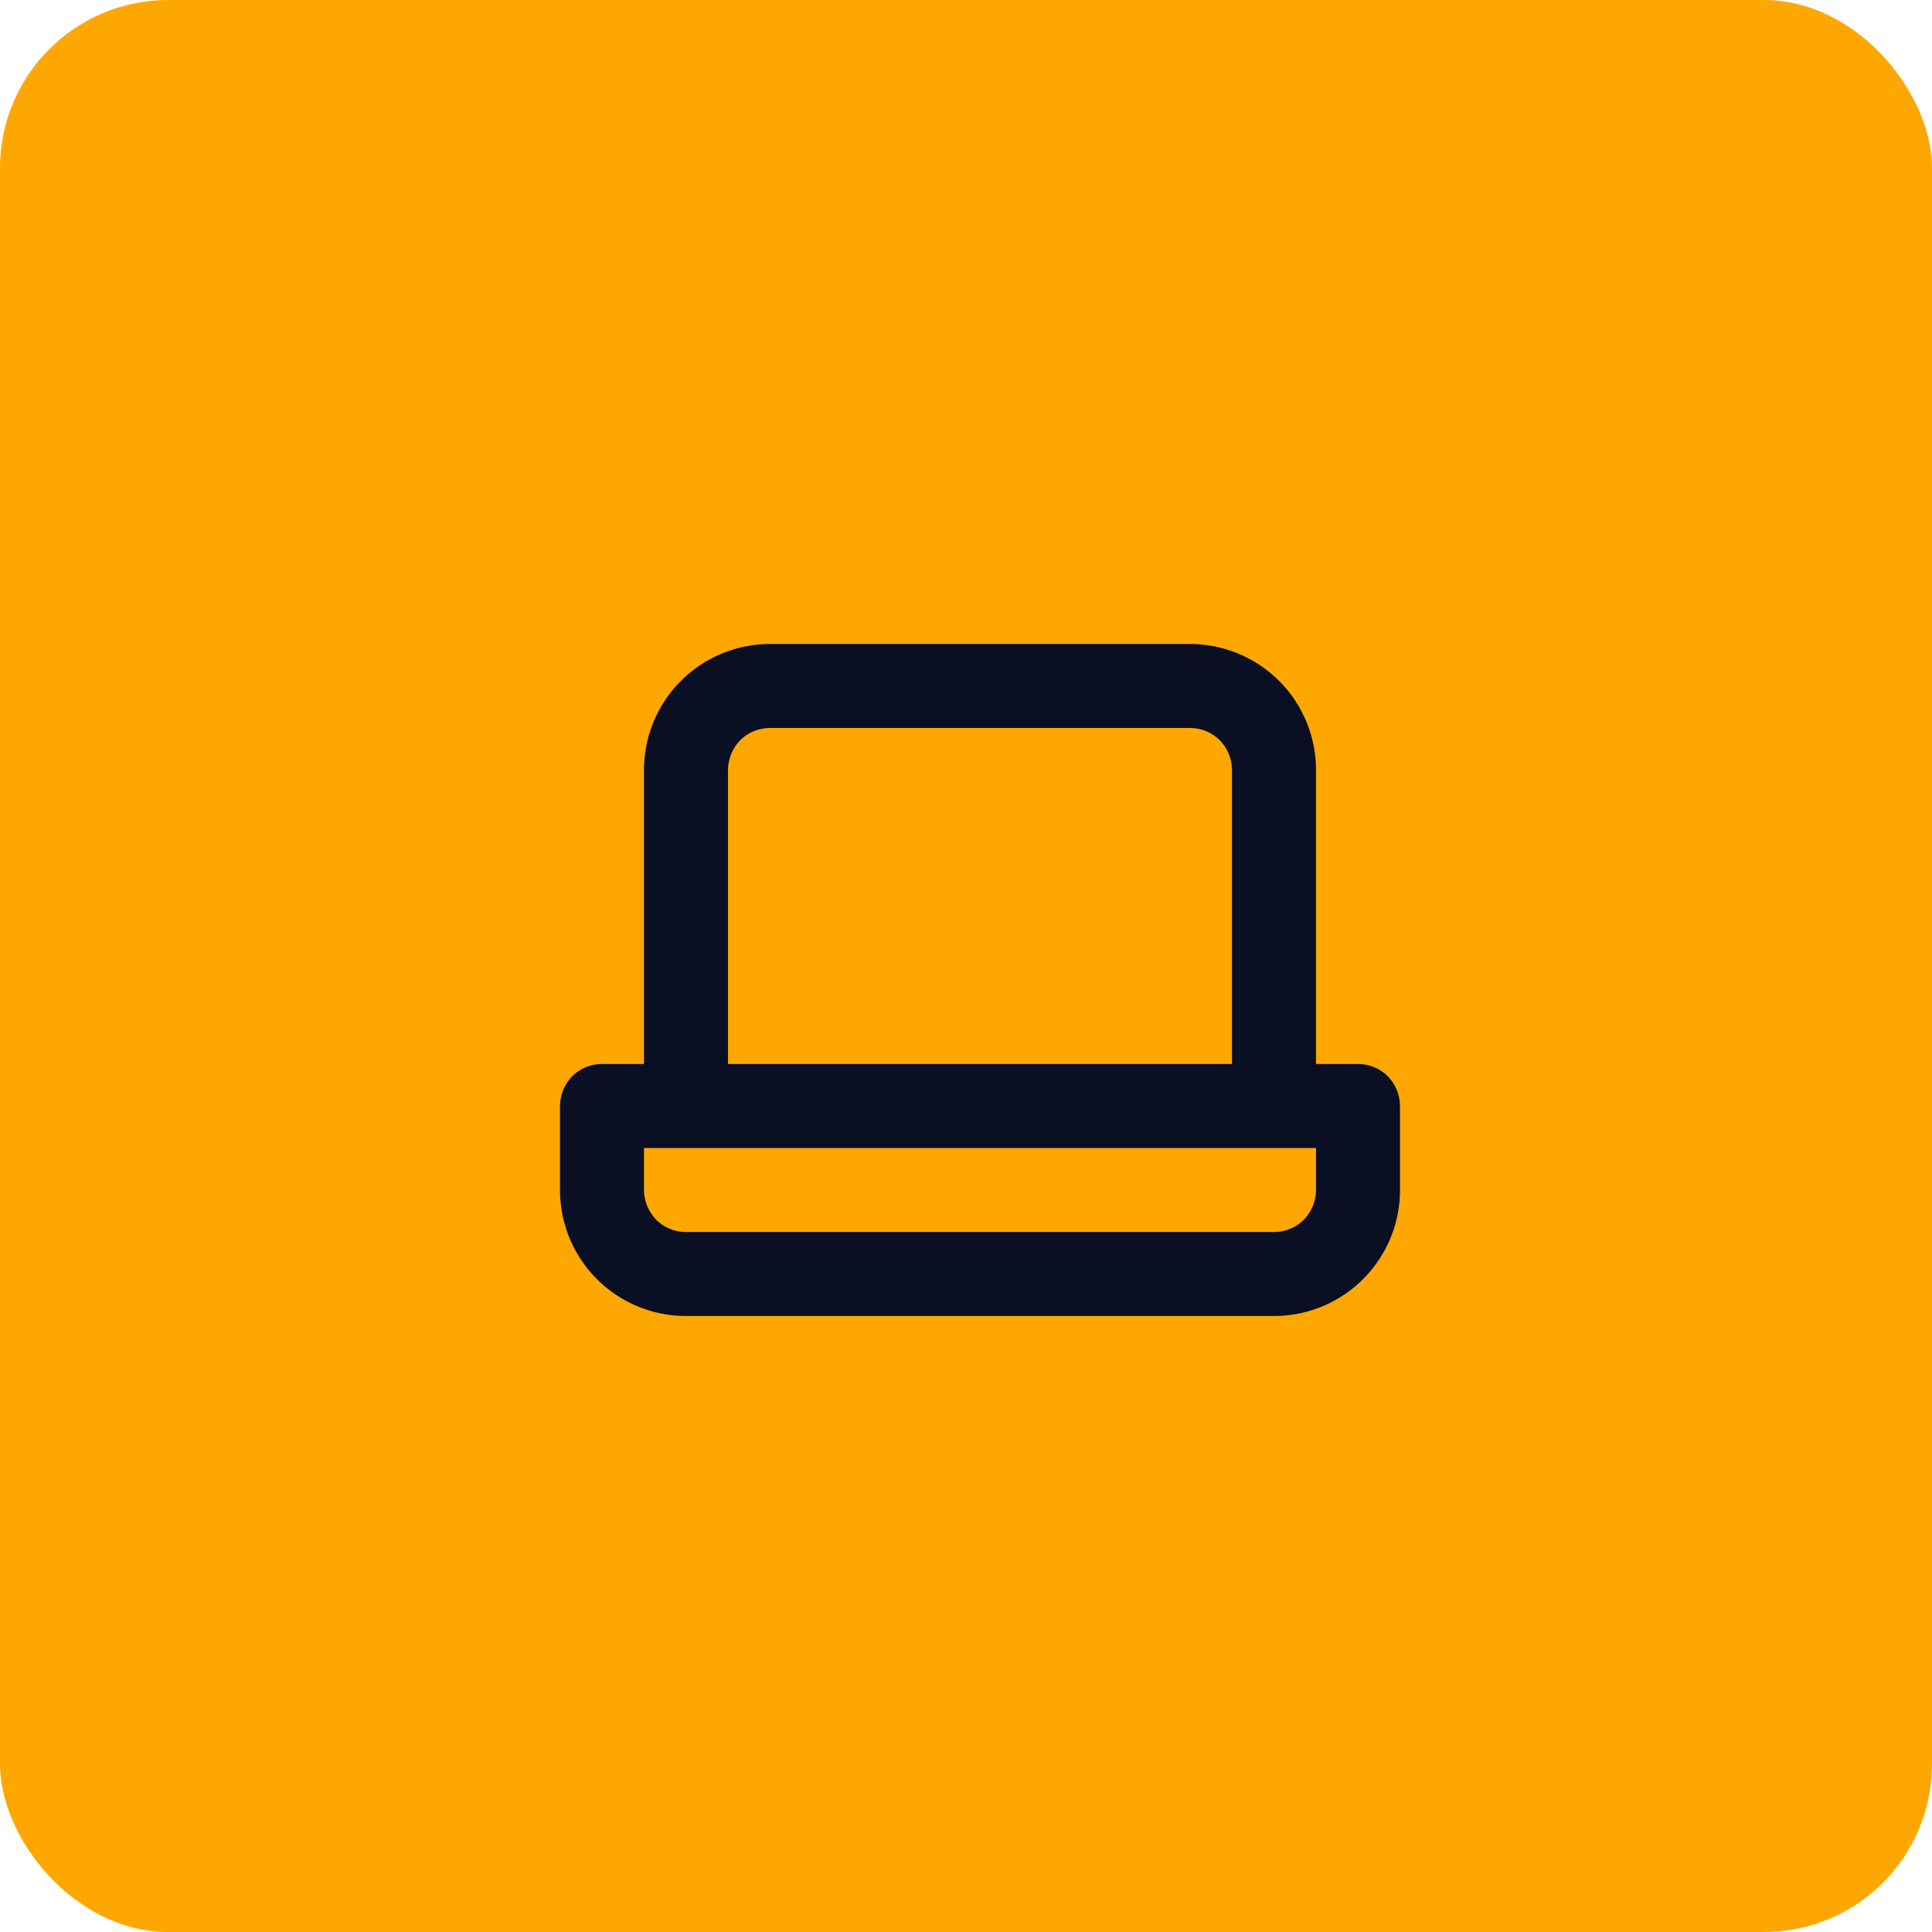
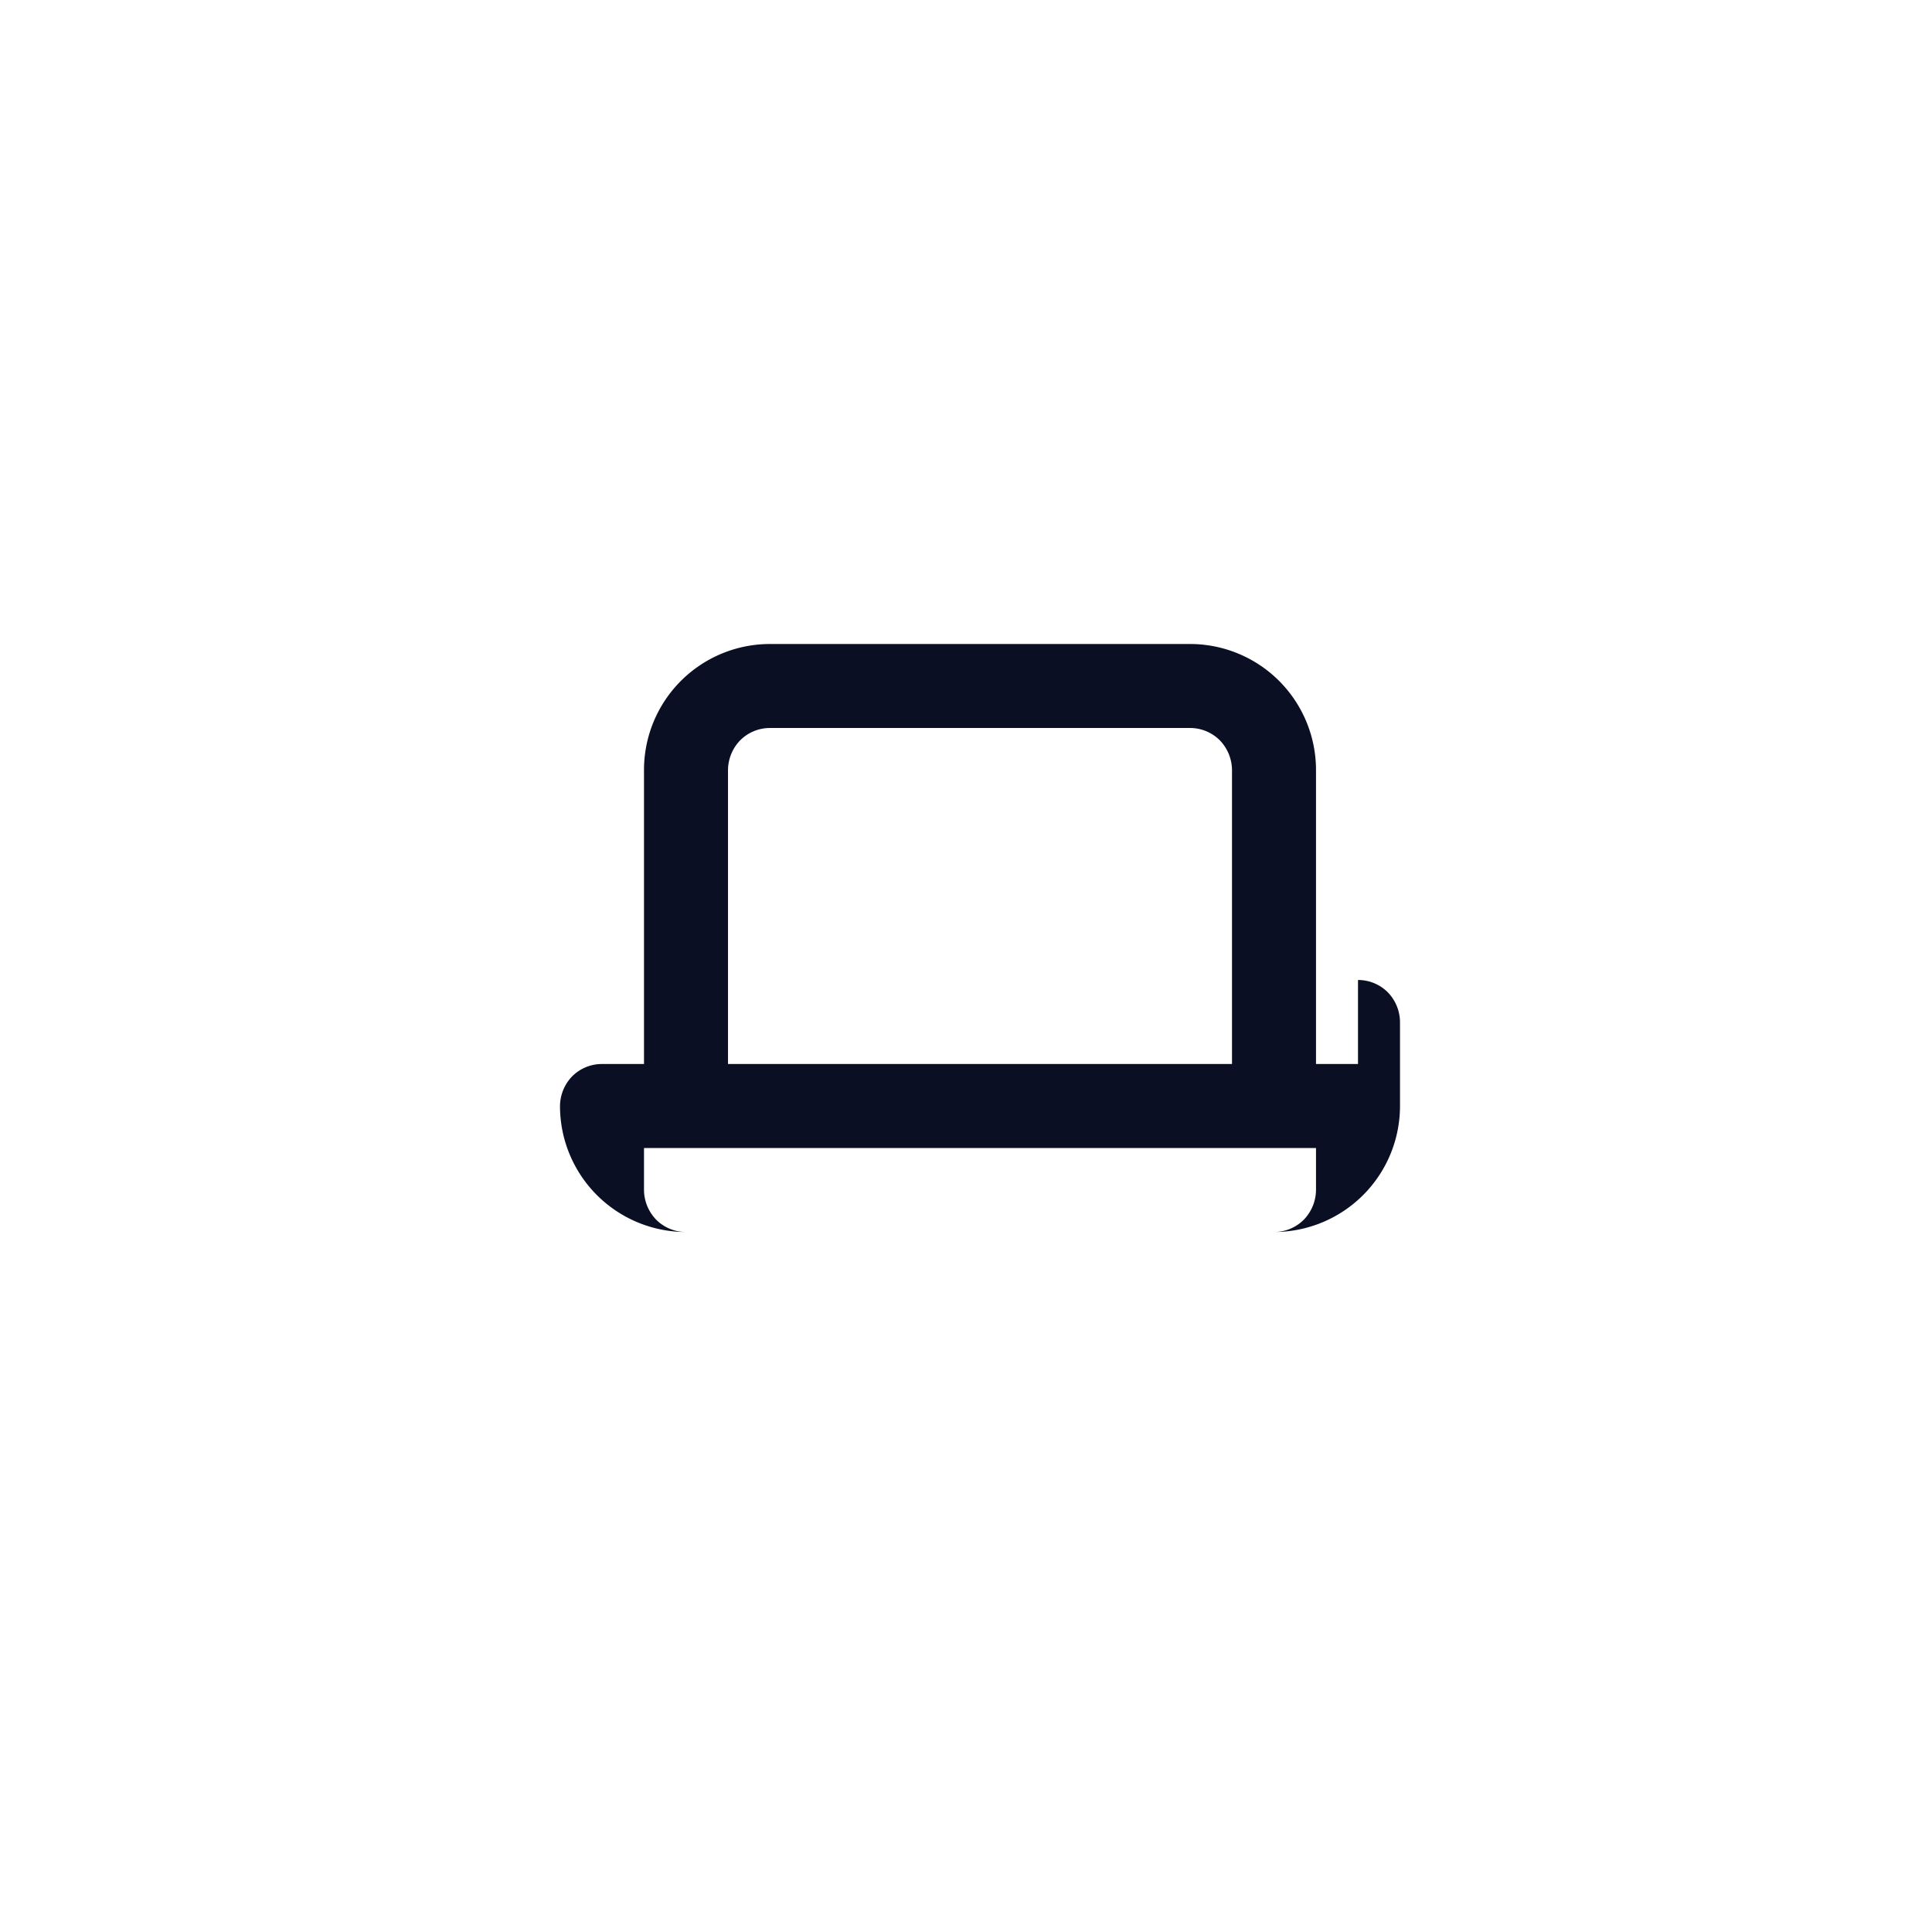
<svg xmlns="http://www.w3.org/2000/svg" width="69" height="69" viewBox="0 0 69 69">
  <g data-name="Grupo 6000">
    <g data-name="Grupo 5723" transform="translate(-750 -563)">
-       <rect data-name="Rectángulo 39773" width="69" height="69" rx="6" transform="translate(750 563)" style="fill:#ffa701" />
-     </g>
+       </g>
    <g data-name="Grupo 5972">
-       <path data-name="Trazado 833" d="M2548.5 968h-1.5v-10.5a4.5 4.5 0 0 0-4.5-4.5h-15a4.5 4.5 0 0 0-4.5 4.5V968h-1.5a1.5 1.5 0 0 0-1.065.44 1.544 1.544 0 0 0-.435 1.06v3a4.5 4.5 0 0 0 4.5 4.5h21a4.5 4.5 0 0 0 4.5-4.5v-3a1.543 1.543 0 0 0-.435-1.06 1.5 1.5 0 0 0-1.065-.44zm-22.5-10.5a1.544 1.544 0 0 1 .435-1.06 1.5 1.5 0 0 1 1.065-.44h15a1.5 1.5 0 0 1 1.065.44 1.543 1.543 0 0 1 .435 1.06V968h-18zm21 15a1.543 1.543 0 0 1-.435 1.06 1.5 1.5 0 0 1-1.065.44h-21a1.5 1.5 0 0 1-1.065-.44 1.544 1.544 0 0 1-.435-1.06V971h24z" transform="translate(-2500 -930)" style="fill:#0a0f24" />
+       <path data-name="Trazado 833" d="M2548.5 968h-1.5v-10.5a4.5 4.5 0 0 0-4.5-4.5h-15a4.5 4.5 0 0 0-4.5 4.5V968h-1.5a1.5 1.5 0 0 0-1.065.44 1.544 1.544 0 0 0-.435 1.06a4.5 4.5 0 0 0 4.5 4.5h21a4.5 4.5 0 0 0 4.5-4.5v-3a1.543 1.543 0 0 0-.435-1.06 1.5 1.5 0 0 0-1.065-.44zm-22.5-10.5a1.544 1.544 0 0 1 .435-1.06 1.5 1.5 0 0 1 1.065-.44h15a1.5 1.5 0 0 1 1.065.44 1.543 1.543 0 0 1 .435 1.06V968h-18zm21 15a1.543 1.543 0 0 1-.435 1.06 1.5 1.5 0 0 1-1.065.44h-21a1.5 1.5 0 0 1-1.065-.44 1.544 1.544 0 0 1-.435-1.06V971h24z" transform="translate(-2500 -930)" style="fill:#0a0f24" />
    </g>
  </g>
</svg>